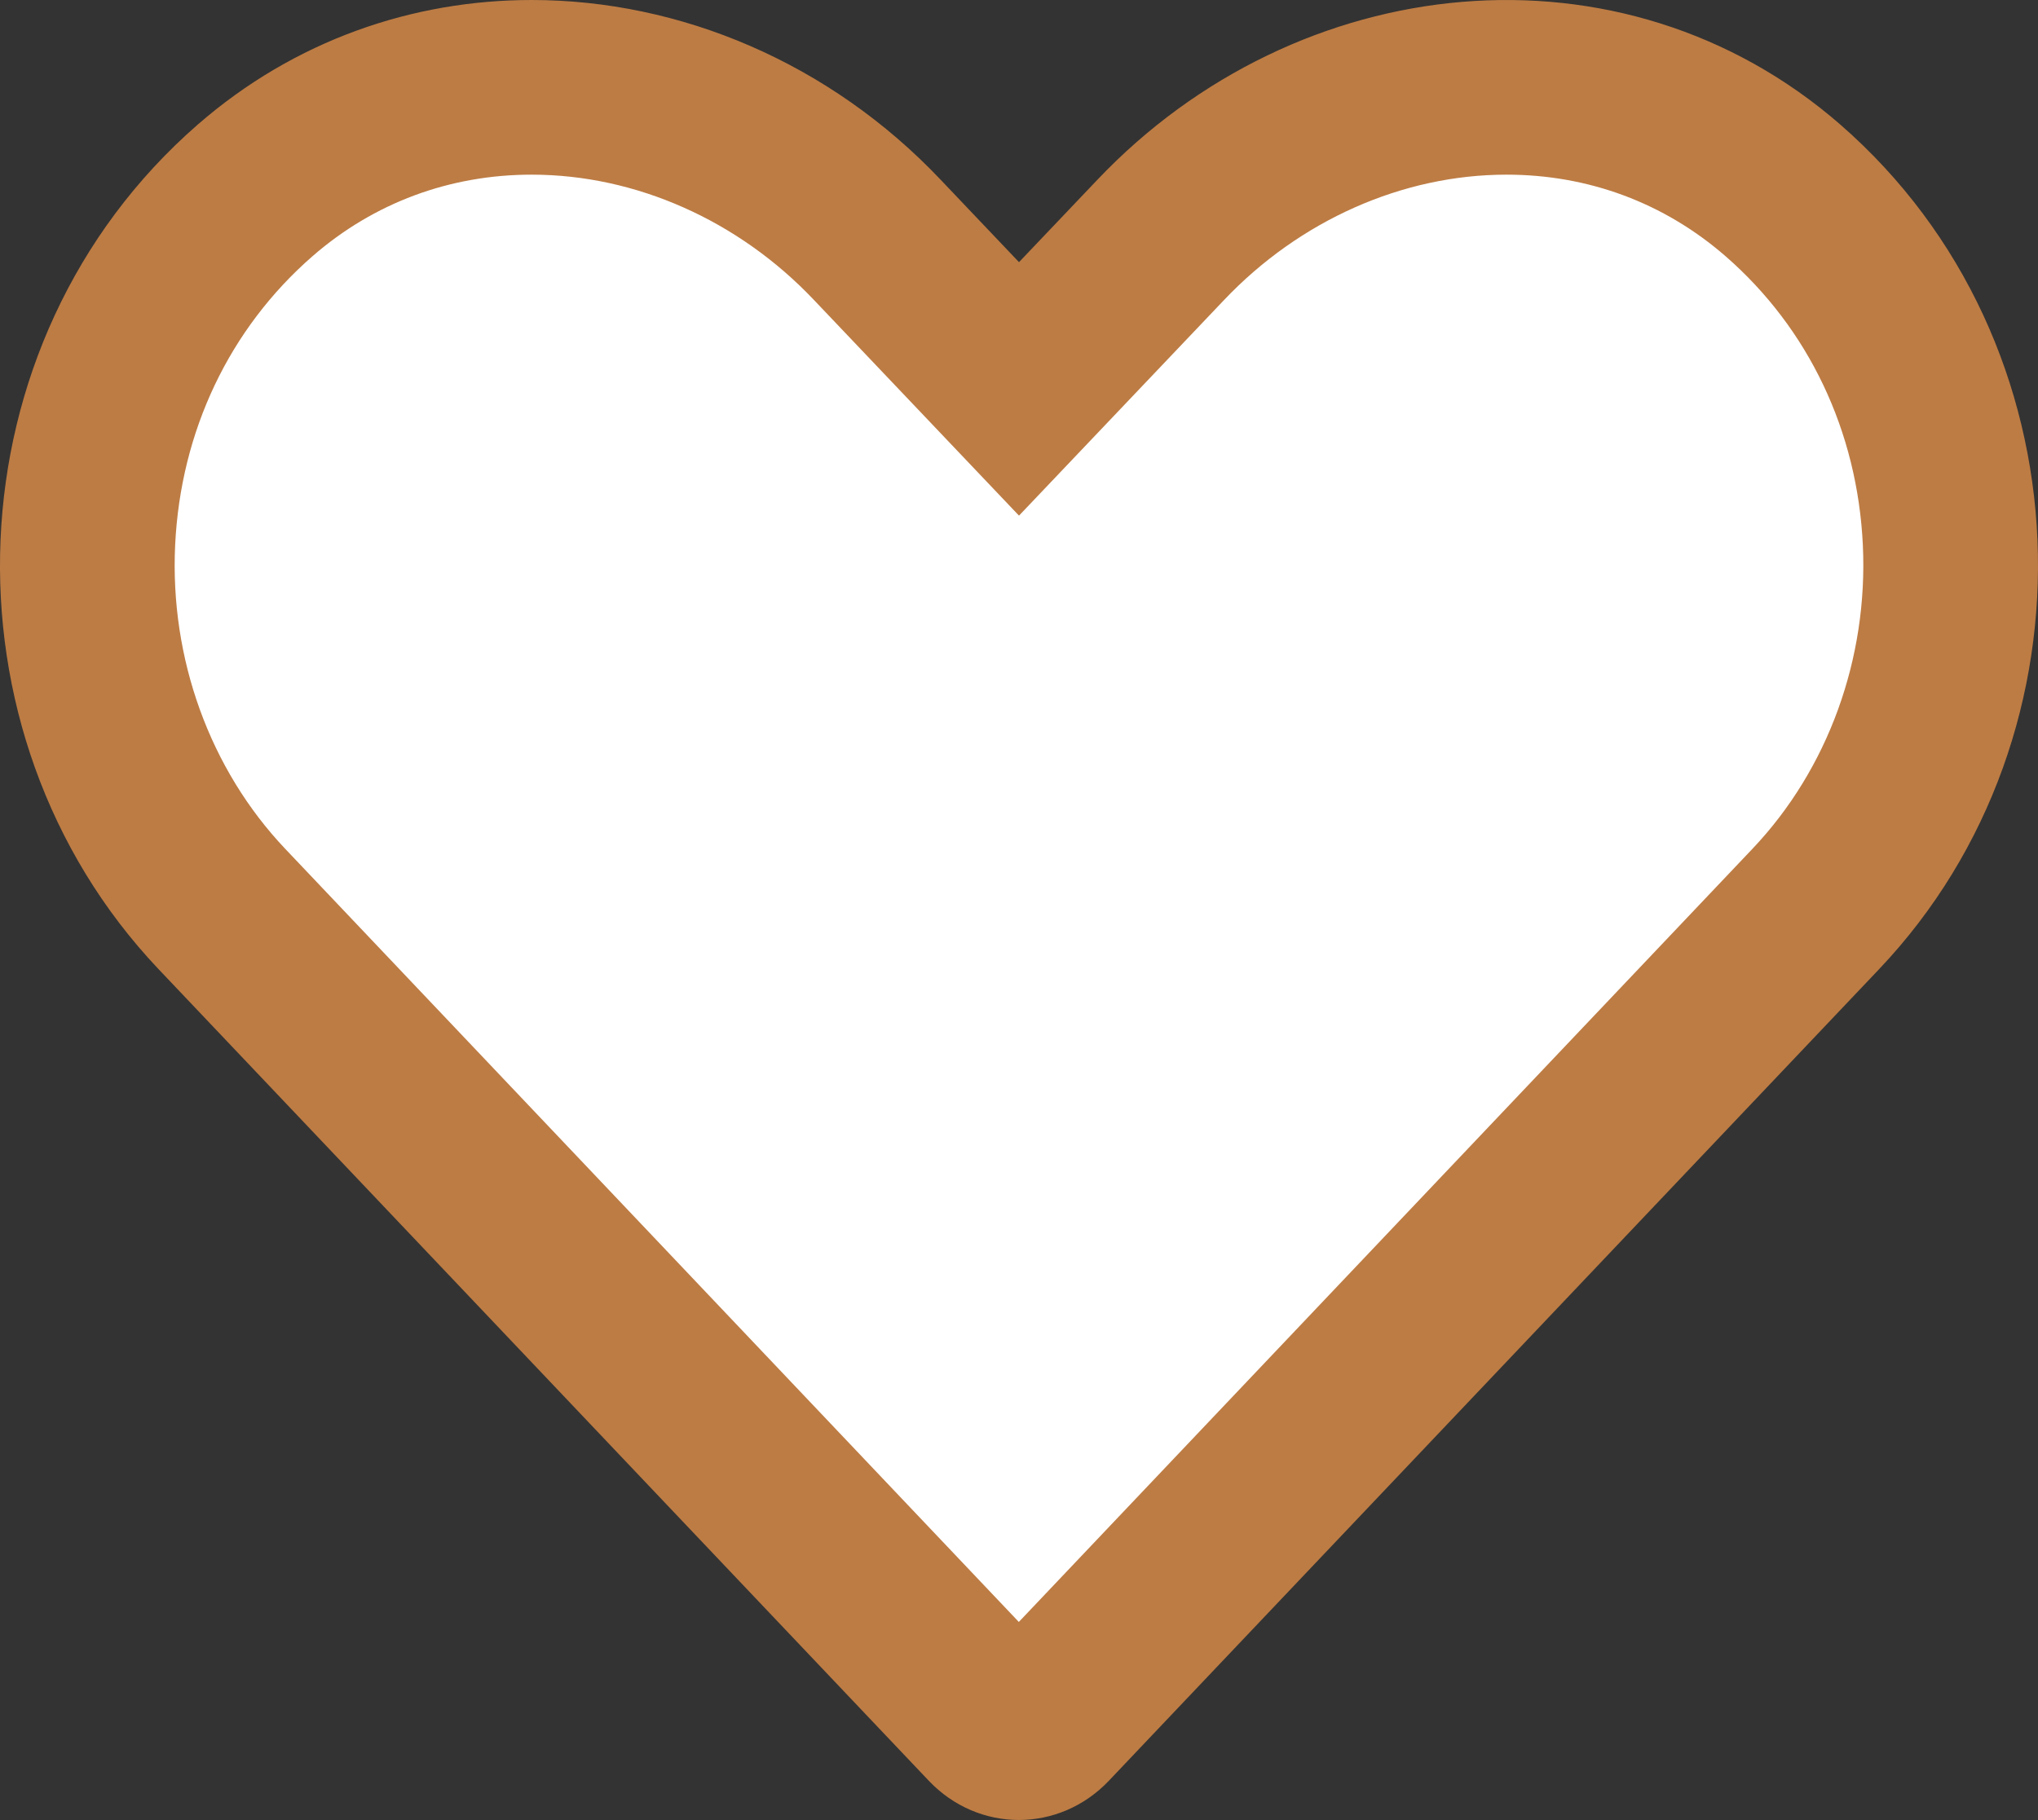
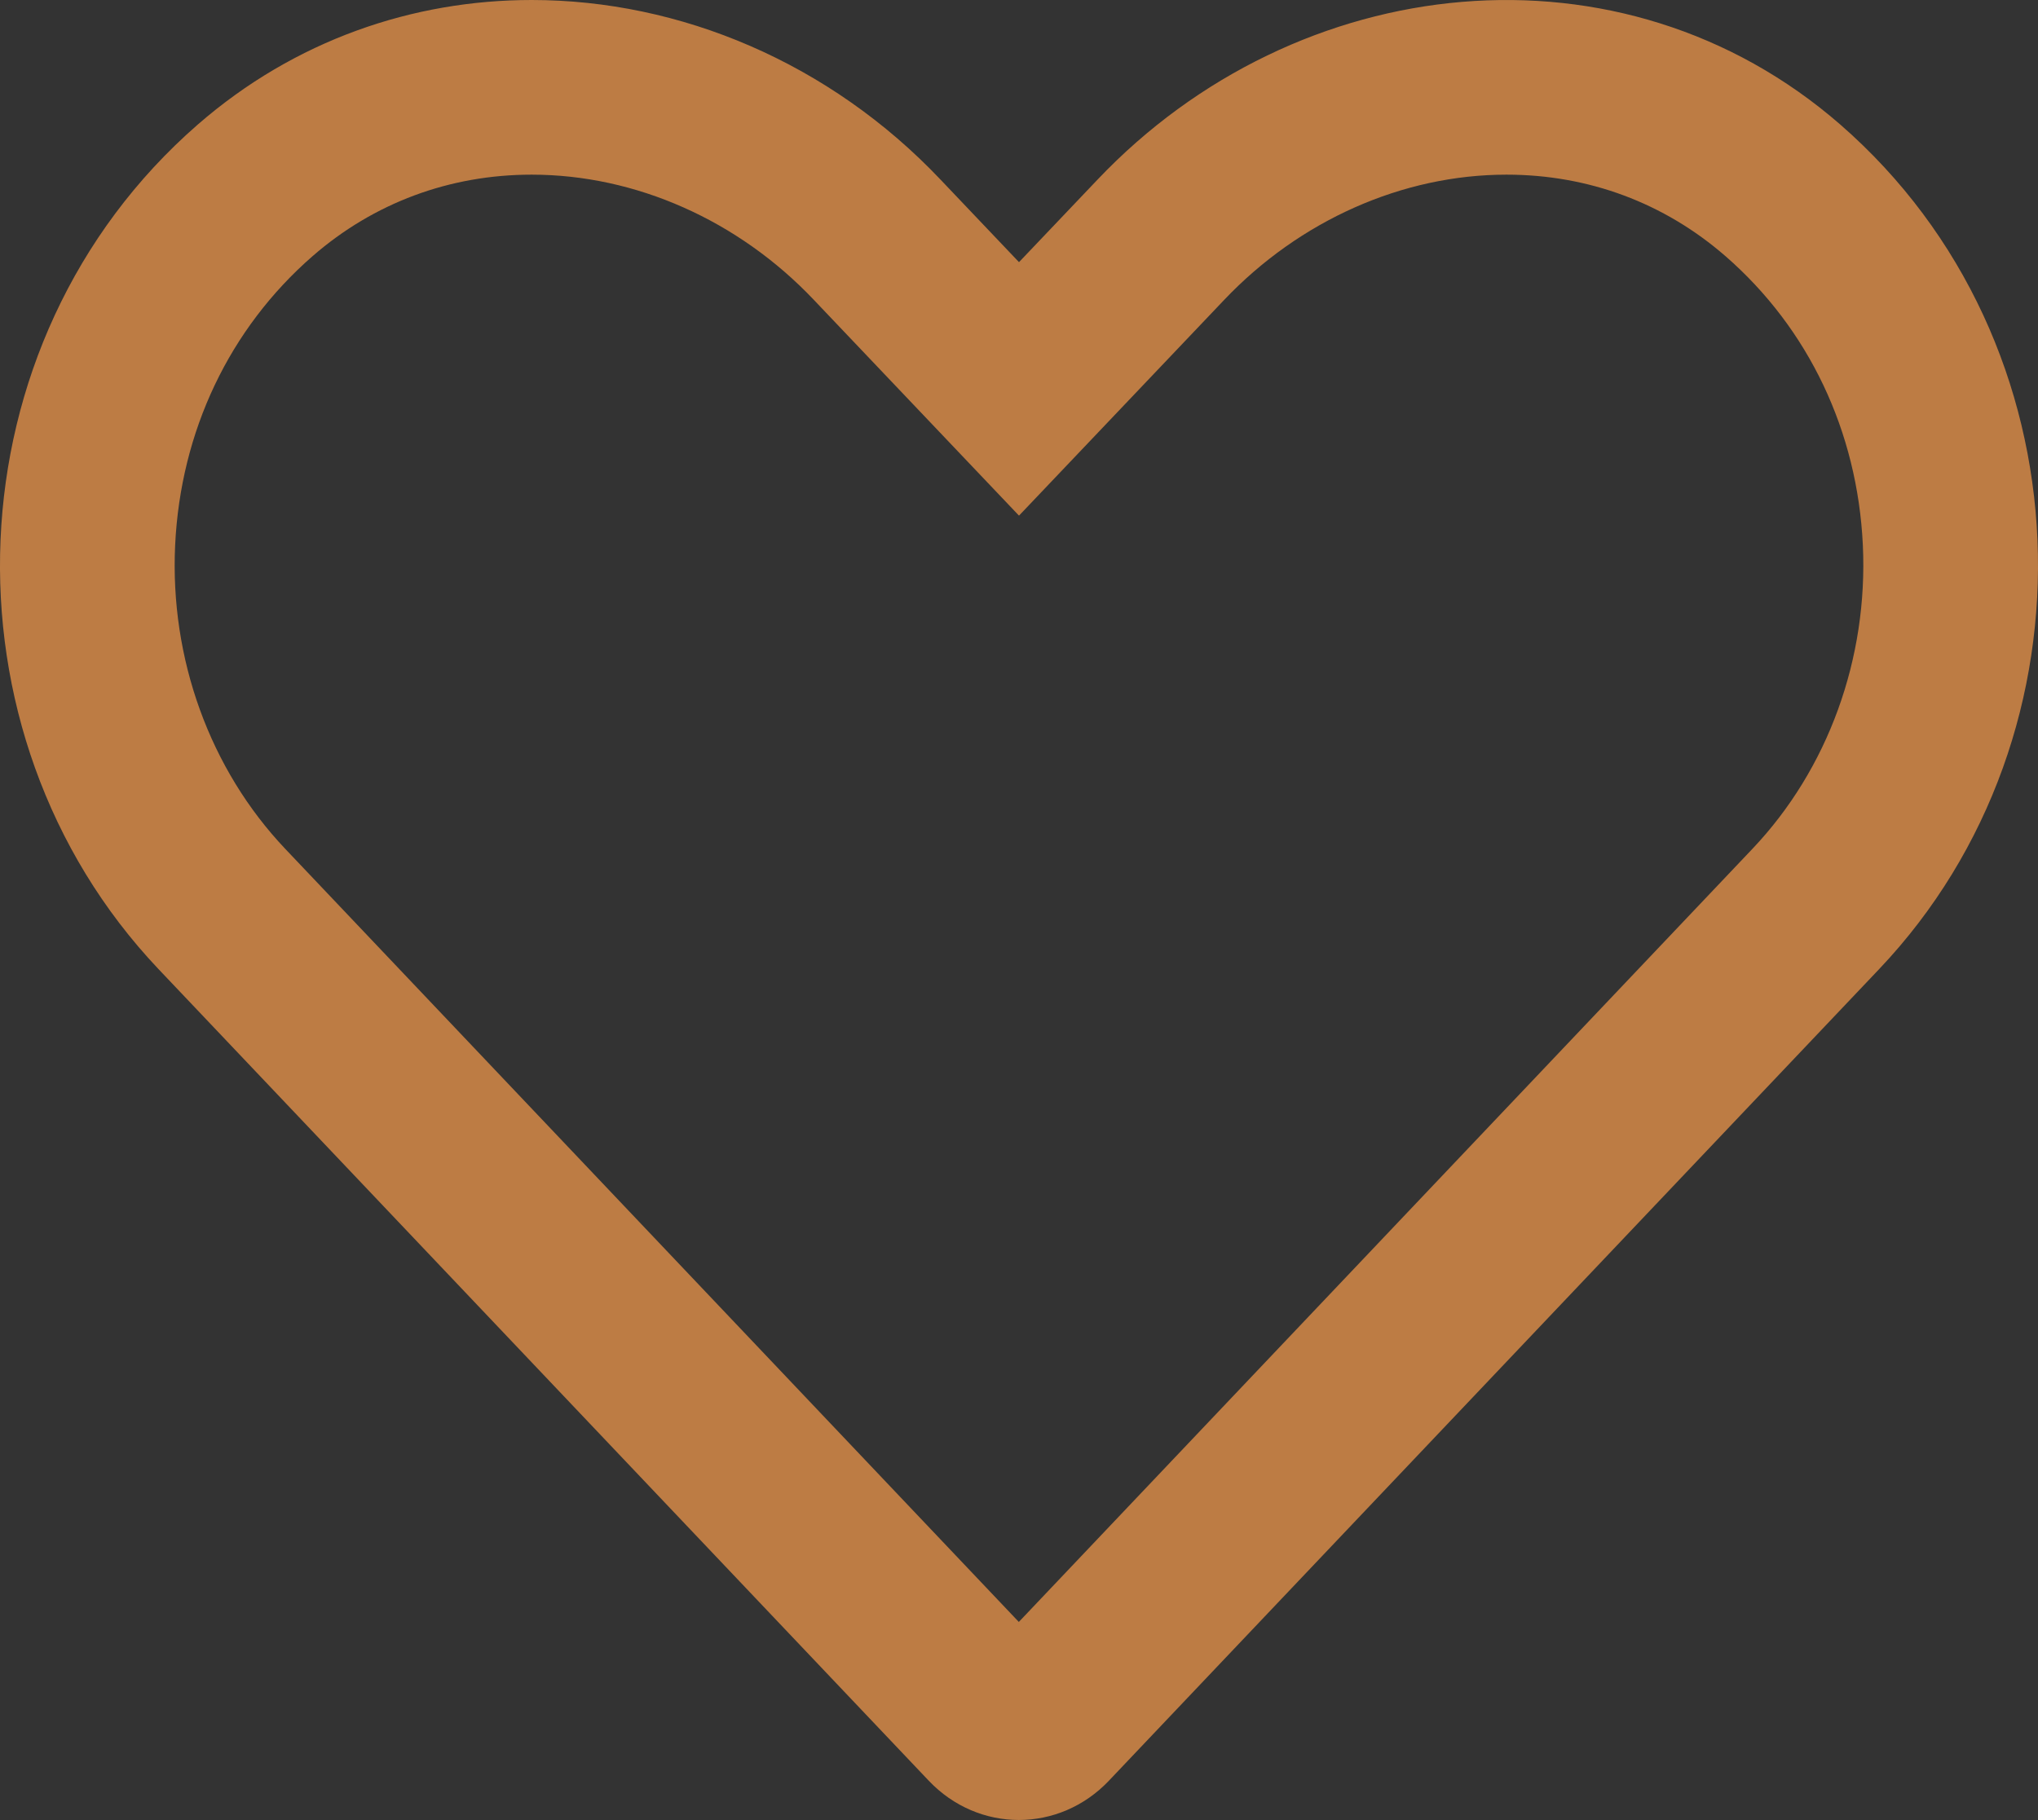
<svg xmlns="http://www.w3.org/2000/svg" width="35" height="31.262" viewBox="0 0 35 31.262">
  <rect x="0" y="0" width="35" height="31.262" fill="#333333" stroke="none" />
  <g id="Vector" transform="translate(0 0)" fill="#fff">
-     <path d="M 17.497 29.762 C 17.377 29.762 17.2 29.726 17.037 29.554 L 3.81 15.612 C 2.236 13.951 1.397 11.647 1.51 9.29 C 1.623 6.923 2.644 4.784 4.384 3.269 C 5.713 2.112 7.355 1.5 9.131 1.5 C 11.326 1.5 13.488 2.454 15.065 4.118 L 16.413 5.537 L 17.5 6.68 L 18.588 5.537 L 19.934 4.12 C 21.515 2.455 23.679 1.5 25.872 1.5 C 27.646 1.5 29.288 2.112 30.618 3.269 C 32.358 4.785 33.378 6.923 33.49 9.291 C 33.602 11.647 32.761 13.951 31.185 15.612 L 17.957 29.554 C 17.794 29.726 17.617 29.762 17.497 29.762 Z" stroke="none" />
    <path d="M 25.872 3 C 24.089 3 22.321 3.784 21.021 5.154 L 17.5 8.857 L 13.976 5.15 C 12.681 3.784 10.916 3 9.131 3 C 7.722 3 6.421 3.484 5.369 4.399 C 3.94 5.644 3.102 7.406 3.008 9.362 C 2.915 11.312 3.604 13.215 4.898 14.58 L 17.497 27.86 L 30.097 14.579 C 31.393 13.213 32.084 11.312 31.992 9.362 C 31.899 7.407 31.061 5.644 29.634 4.401 C 28.58 3.484 27.279 3 25.872 3 M 9.131 -1.33514404296875e-05 C 11.68 -1.52587890625e-05 14.248 1.075 16.154 3.087 L 17.5 4.503 L 18.847 3.087 C 22.286 -0.535 27.857 -1.121 31.603 2.138 L 31.603 2.138 C 35.896 5.878 36.121 12.59 32.273 16.645 L 19.045 30.586 C 18.191 31.487 16.803 31.487 15.949 30.586 L 2.721 16.645 C -1.12 12.59 -0.895 5.878 3.398 2.138 C 5.064 0.689 7.091 -1.1444091796875e-05 9.131 -1.33514404296875e-05 Z" stroke="none" fill="#BD7C44" />
  </g>
</svg>